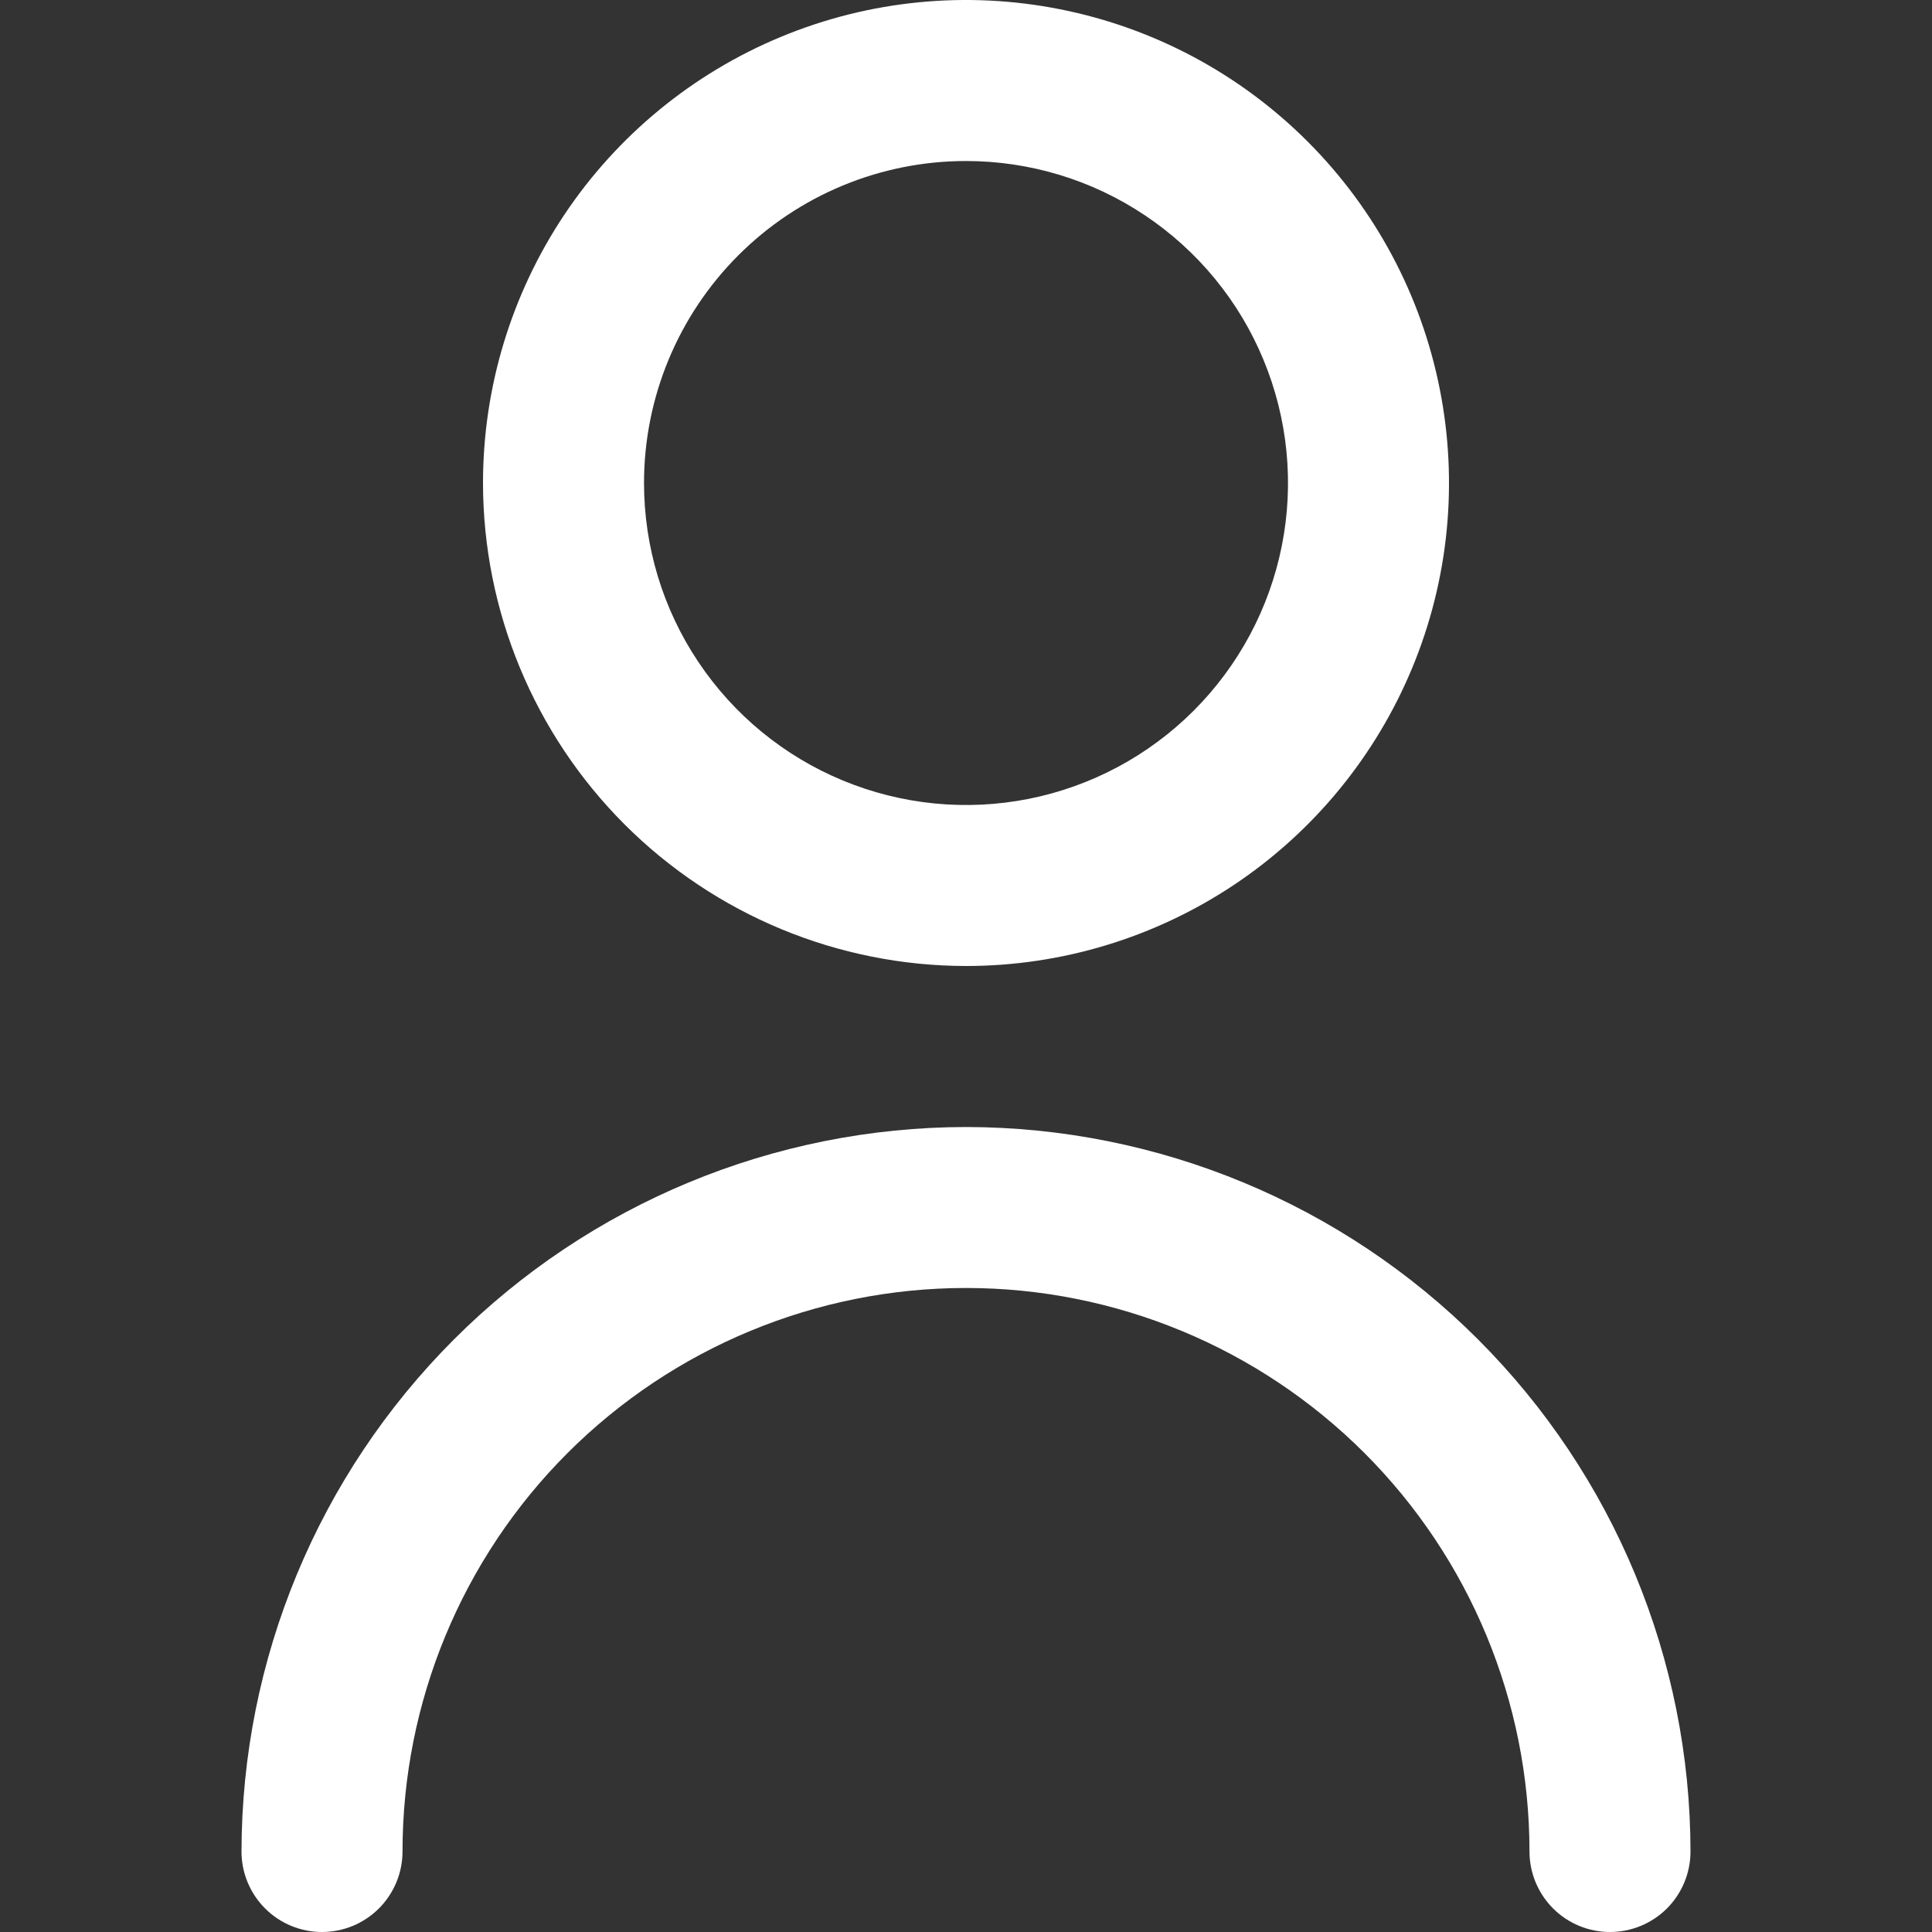
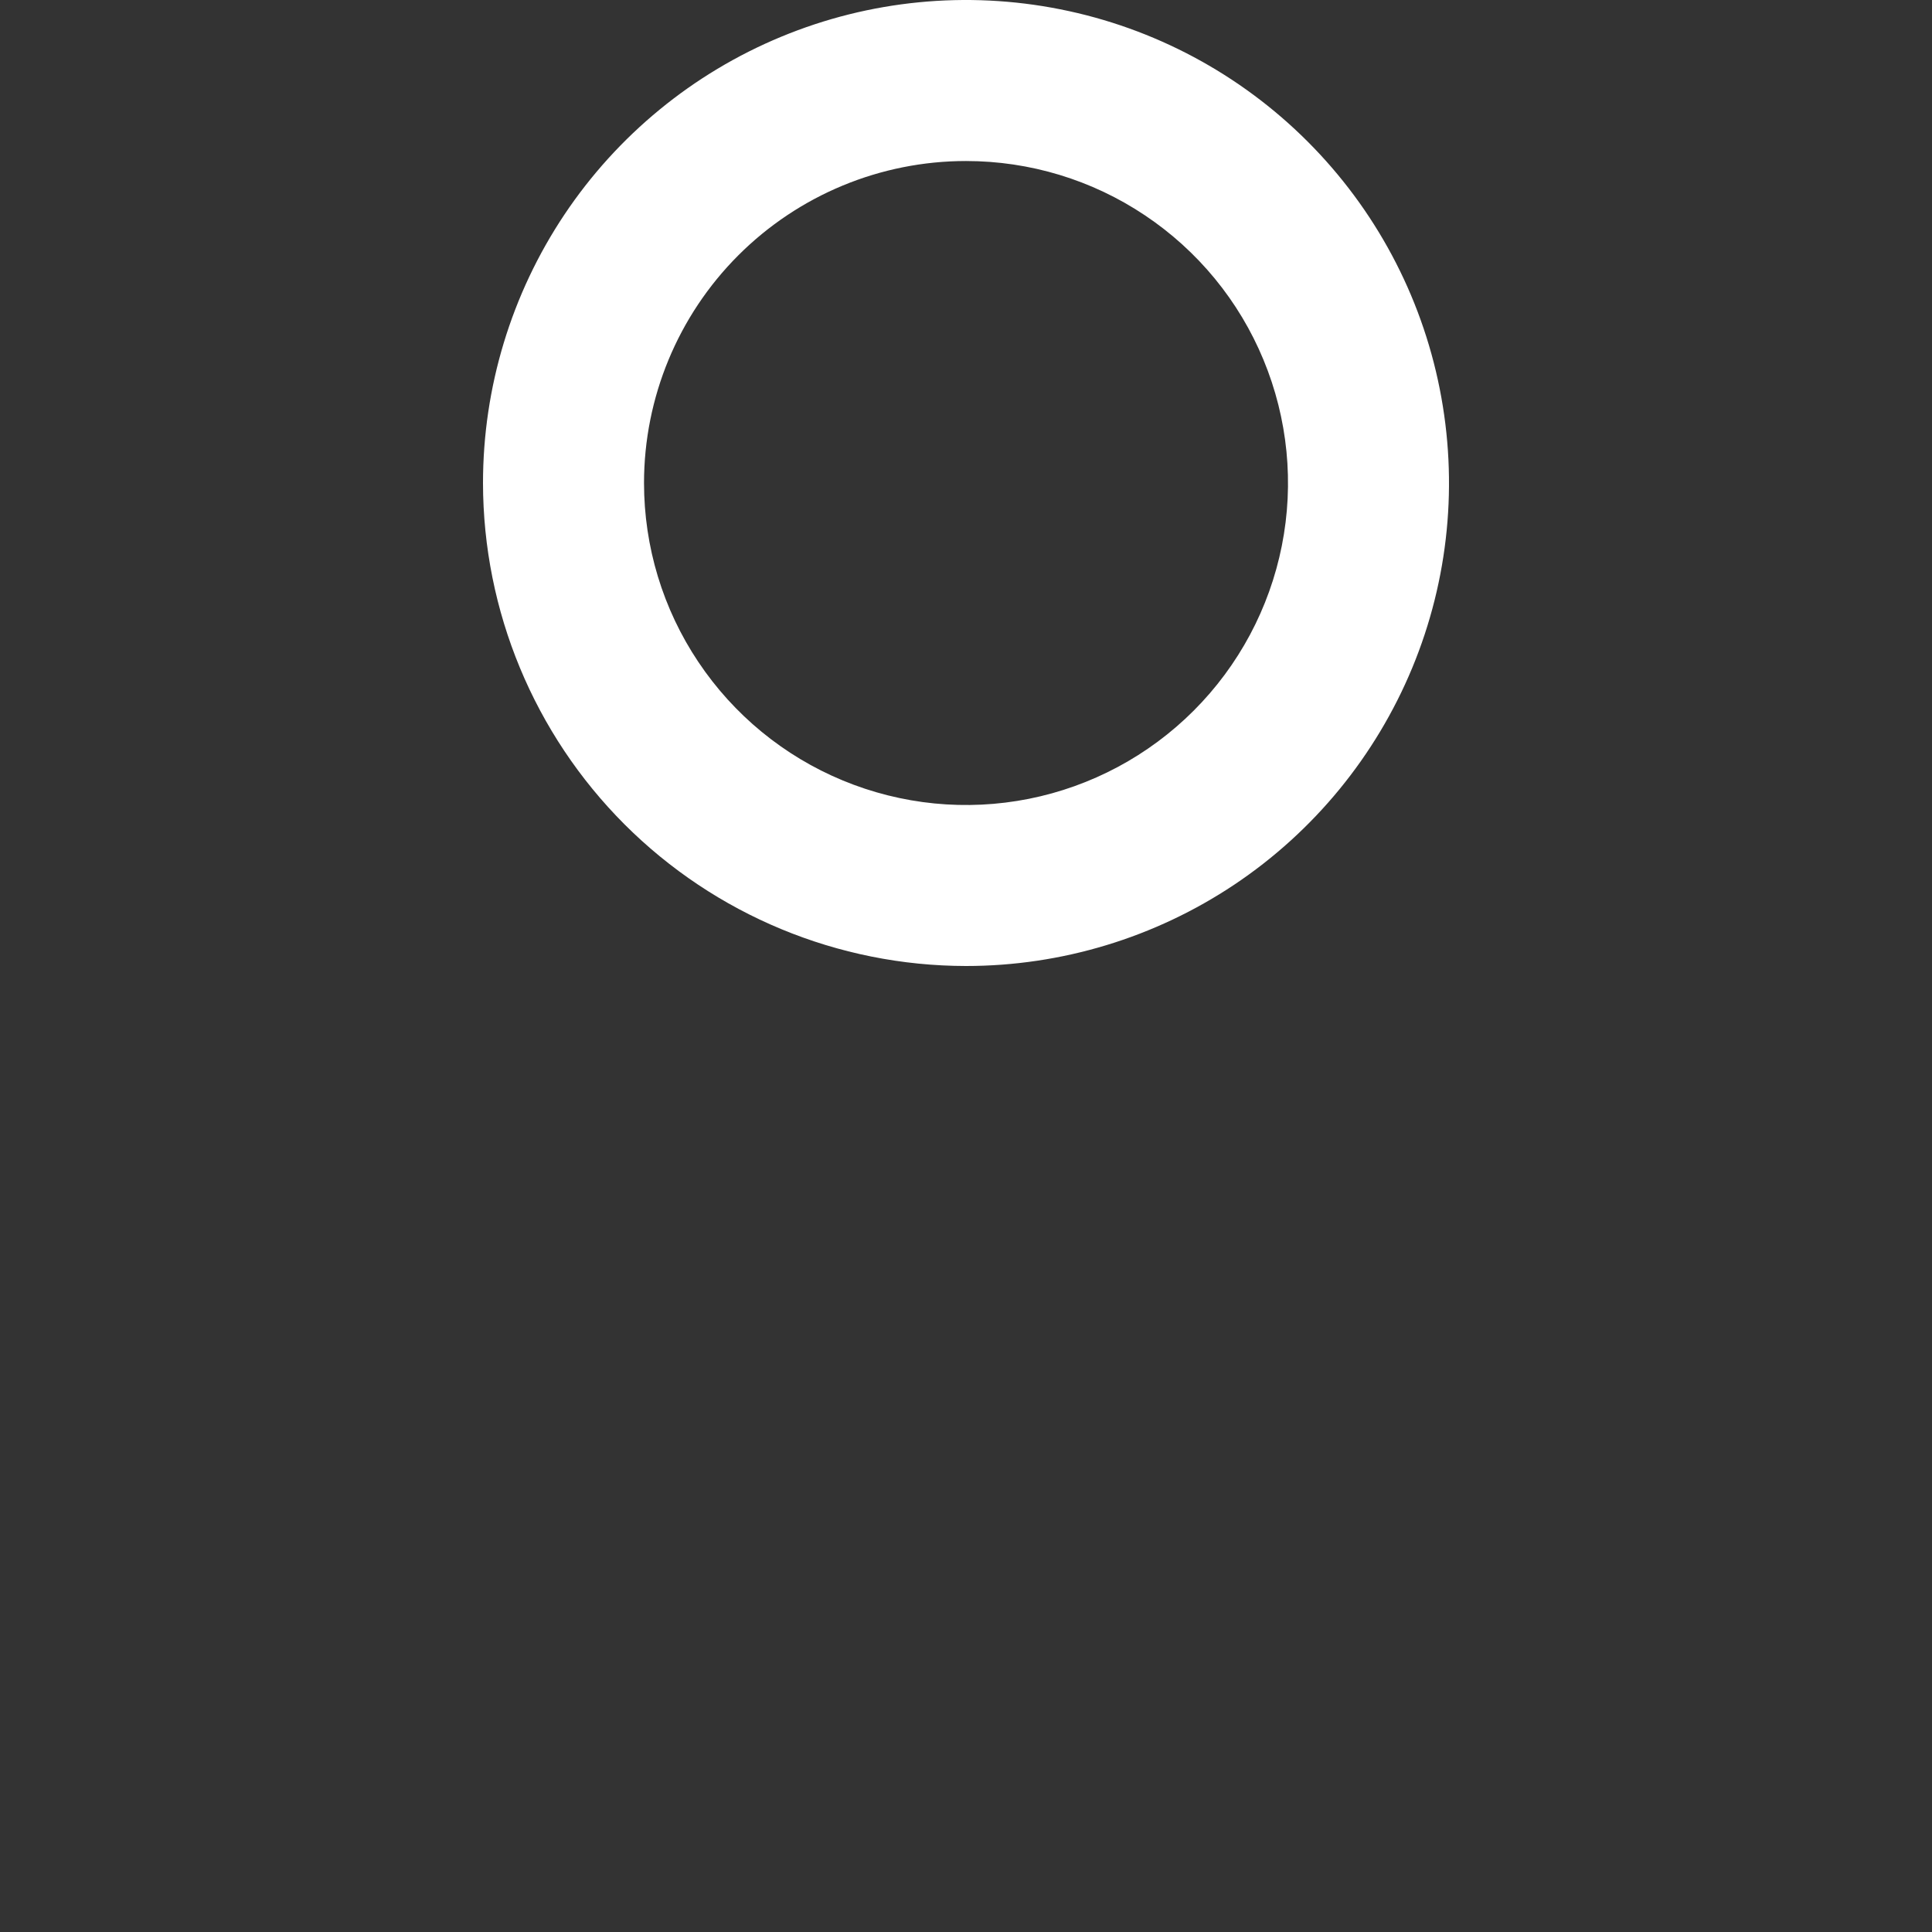
<svg xmlns="http://www.w3.org/2000/svg" width="32" height="32" viewBox="0 0 32 32" fill="none">
  <rect x="0" y="0" width="32" height="32" fill="#333333" stroke="none" />
  <g clip-path="url(#clip0_1744_2254)">
    <path d="M16 16C17.582 16 19.129 15.531 20.445 14.652C21.76 13.773 22.785 12.523 23.391 11.062C23.997 9.6 24.155 7.991 23.846 6.439C23.538 4.887 22.776 3.462 21.657 2.343C20.538 1.224 19.113 0.462 17.561 0.154C16.009 -0.155 14.4 0.003 12.938 0.609C11.477 1.214 10.227 2.24 9.348 3.555C8.469 4.871 8 6.418 8 8C8.002 10.121 8.846 12.155 10.345 13.655C11.845 15.154 13.879 15.998 16 16ZM16 2.667C17.055 2.667 18.086 2.979 18.963 3.566C19.84 4.152 20.524 4.984 20.927 5.959C21.331 6.934 21.437 8.006 21.231 9.04C21.025 10.075 20.517 11.025 19.771 11.771C19.025 12.517 18.075 13.025 17.041 13.231C16.006 13.437 14.934 13.331 13.959 12.927C12.985 12.524 12.152 11.84 11.566 10.963C10.979 10.086 10.667 9.055 10.667 8C10.667 6.586 11.229 5.229 12.229 4.229C13.229 3.229 14.585 2.667 16 2.667Z" fill="white" />
-     <path d="M16 18.667C12.819 18.67 9.768 19.936 7.519 22.185C5.269 24.435 4.004 27.485 4 30.667C4 31.02 4.14 31.359 4.391 31.61C4.641 31.86 4.98 32 5.333 32C5.687 32 6.026 31.86 6.276 31.61C6.526 31.359 6.667 31.02 6.667 30.667C6.667 28.191 7.65 25.817 9.4 24.067C11.151 22.317 13.525 21.333 16 21.333C18.475 21.333 20.849 22.317 22.6 24.067C24.35 25.817 25.333 28.191 25.333 30.667C25.333 31.02 25.474 31.359 25.724 31.61C25.974 31.86 26.313 32 26.667 32C27.02 32 27.359 31.86 27.61 31.61C27.86 31.359 28 31.02 28 30.667C27.997 27.485 26.731 24.435 24.481 22.185C22.232 19.936 19.181 18.67 16 18.667Z" fill="white" />
  </g>
  <defs>
    <clipPath id="clip0_1744_2254">
      <rect width="32" height="32" fill="white" />
    </clipPath>
  </defs>
</svg>